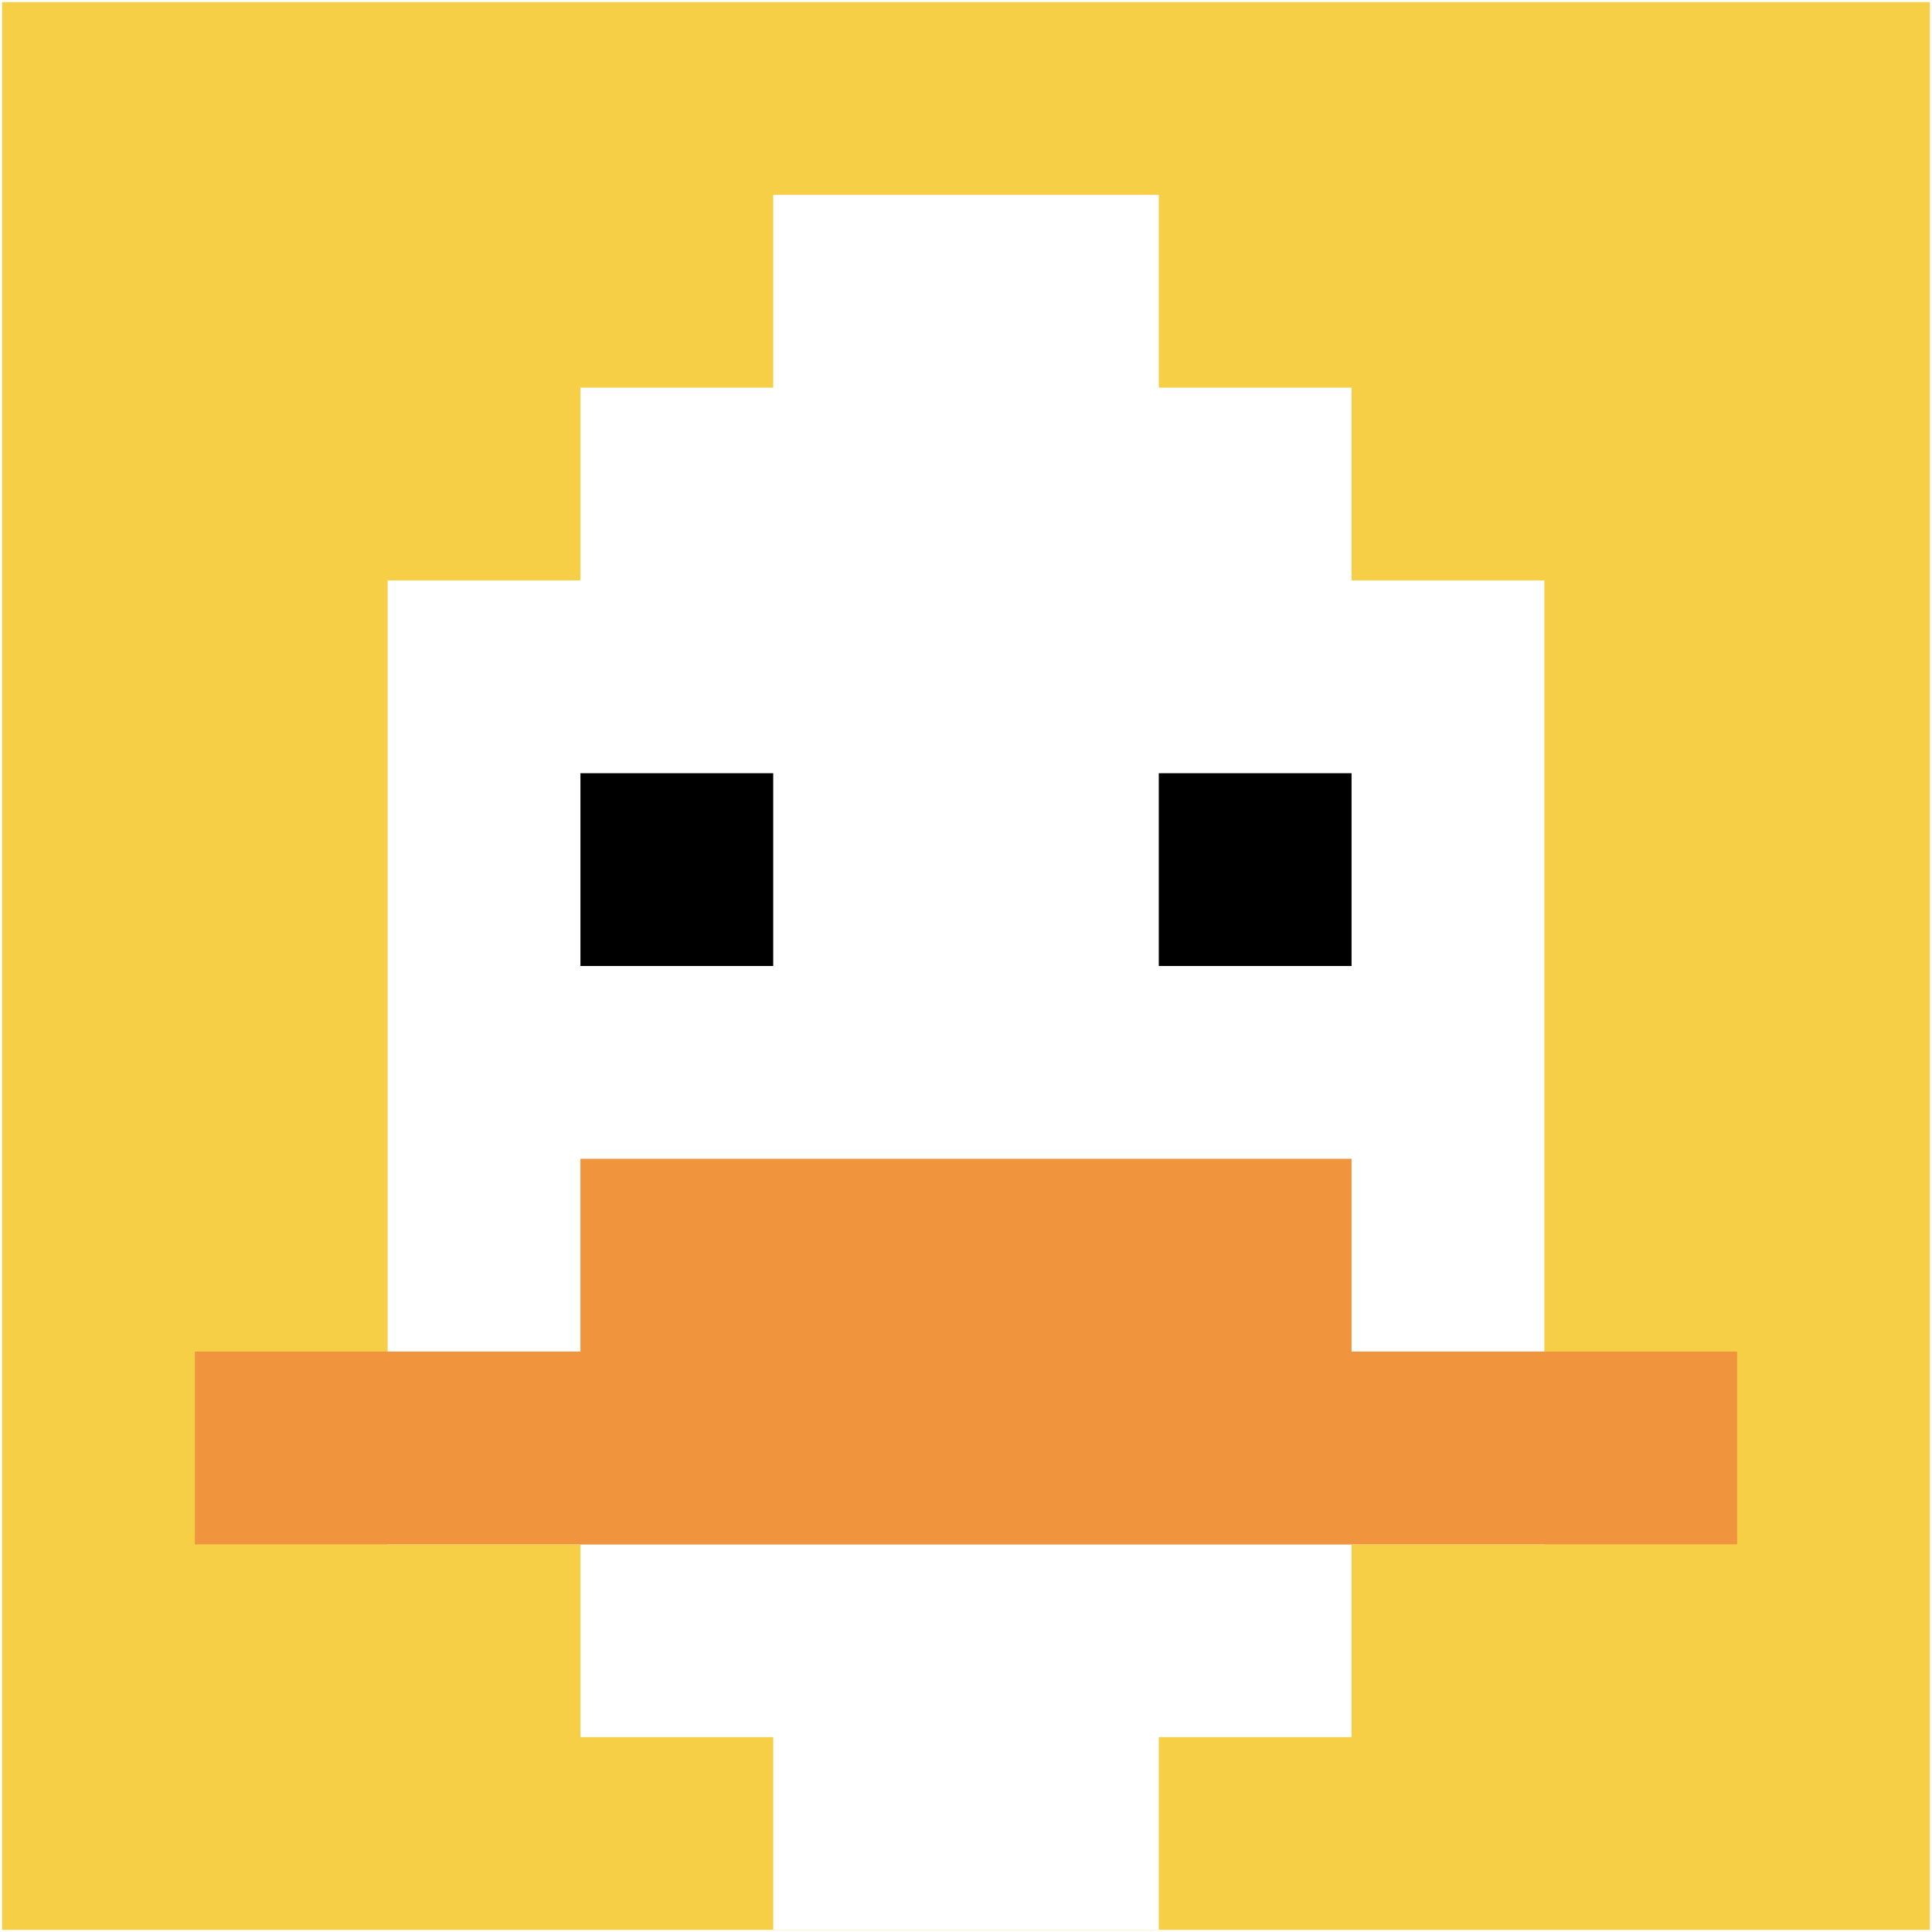
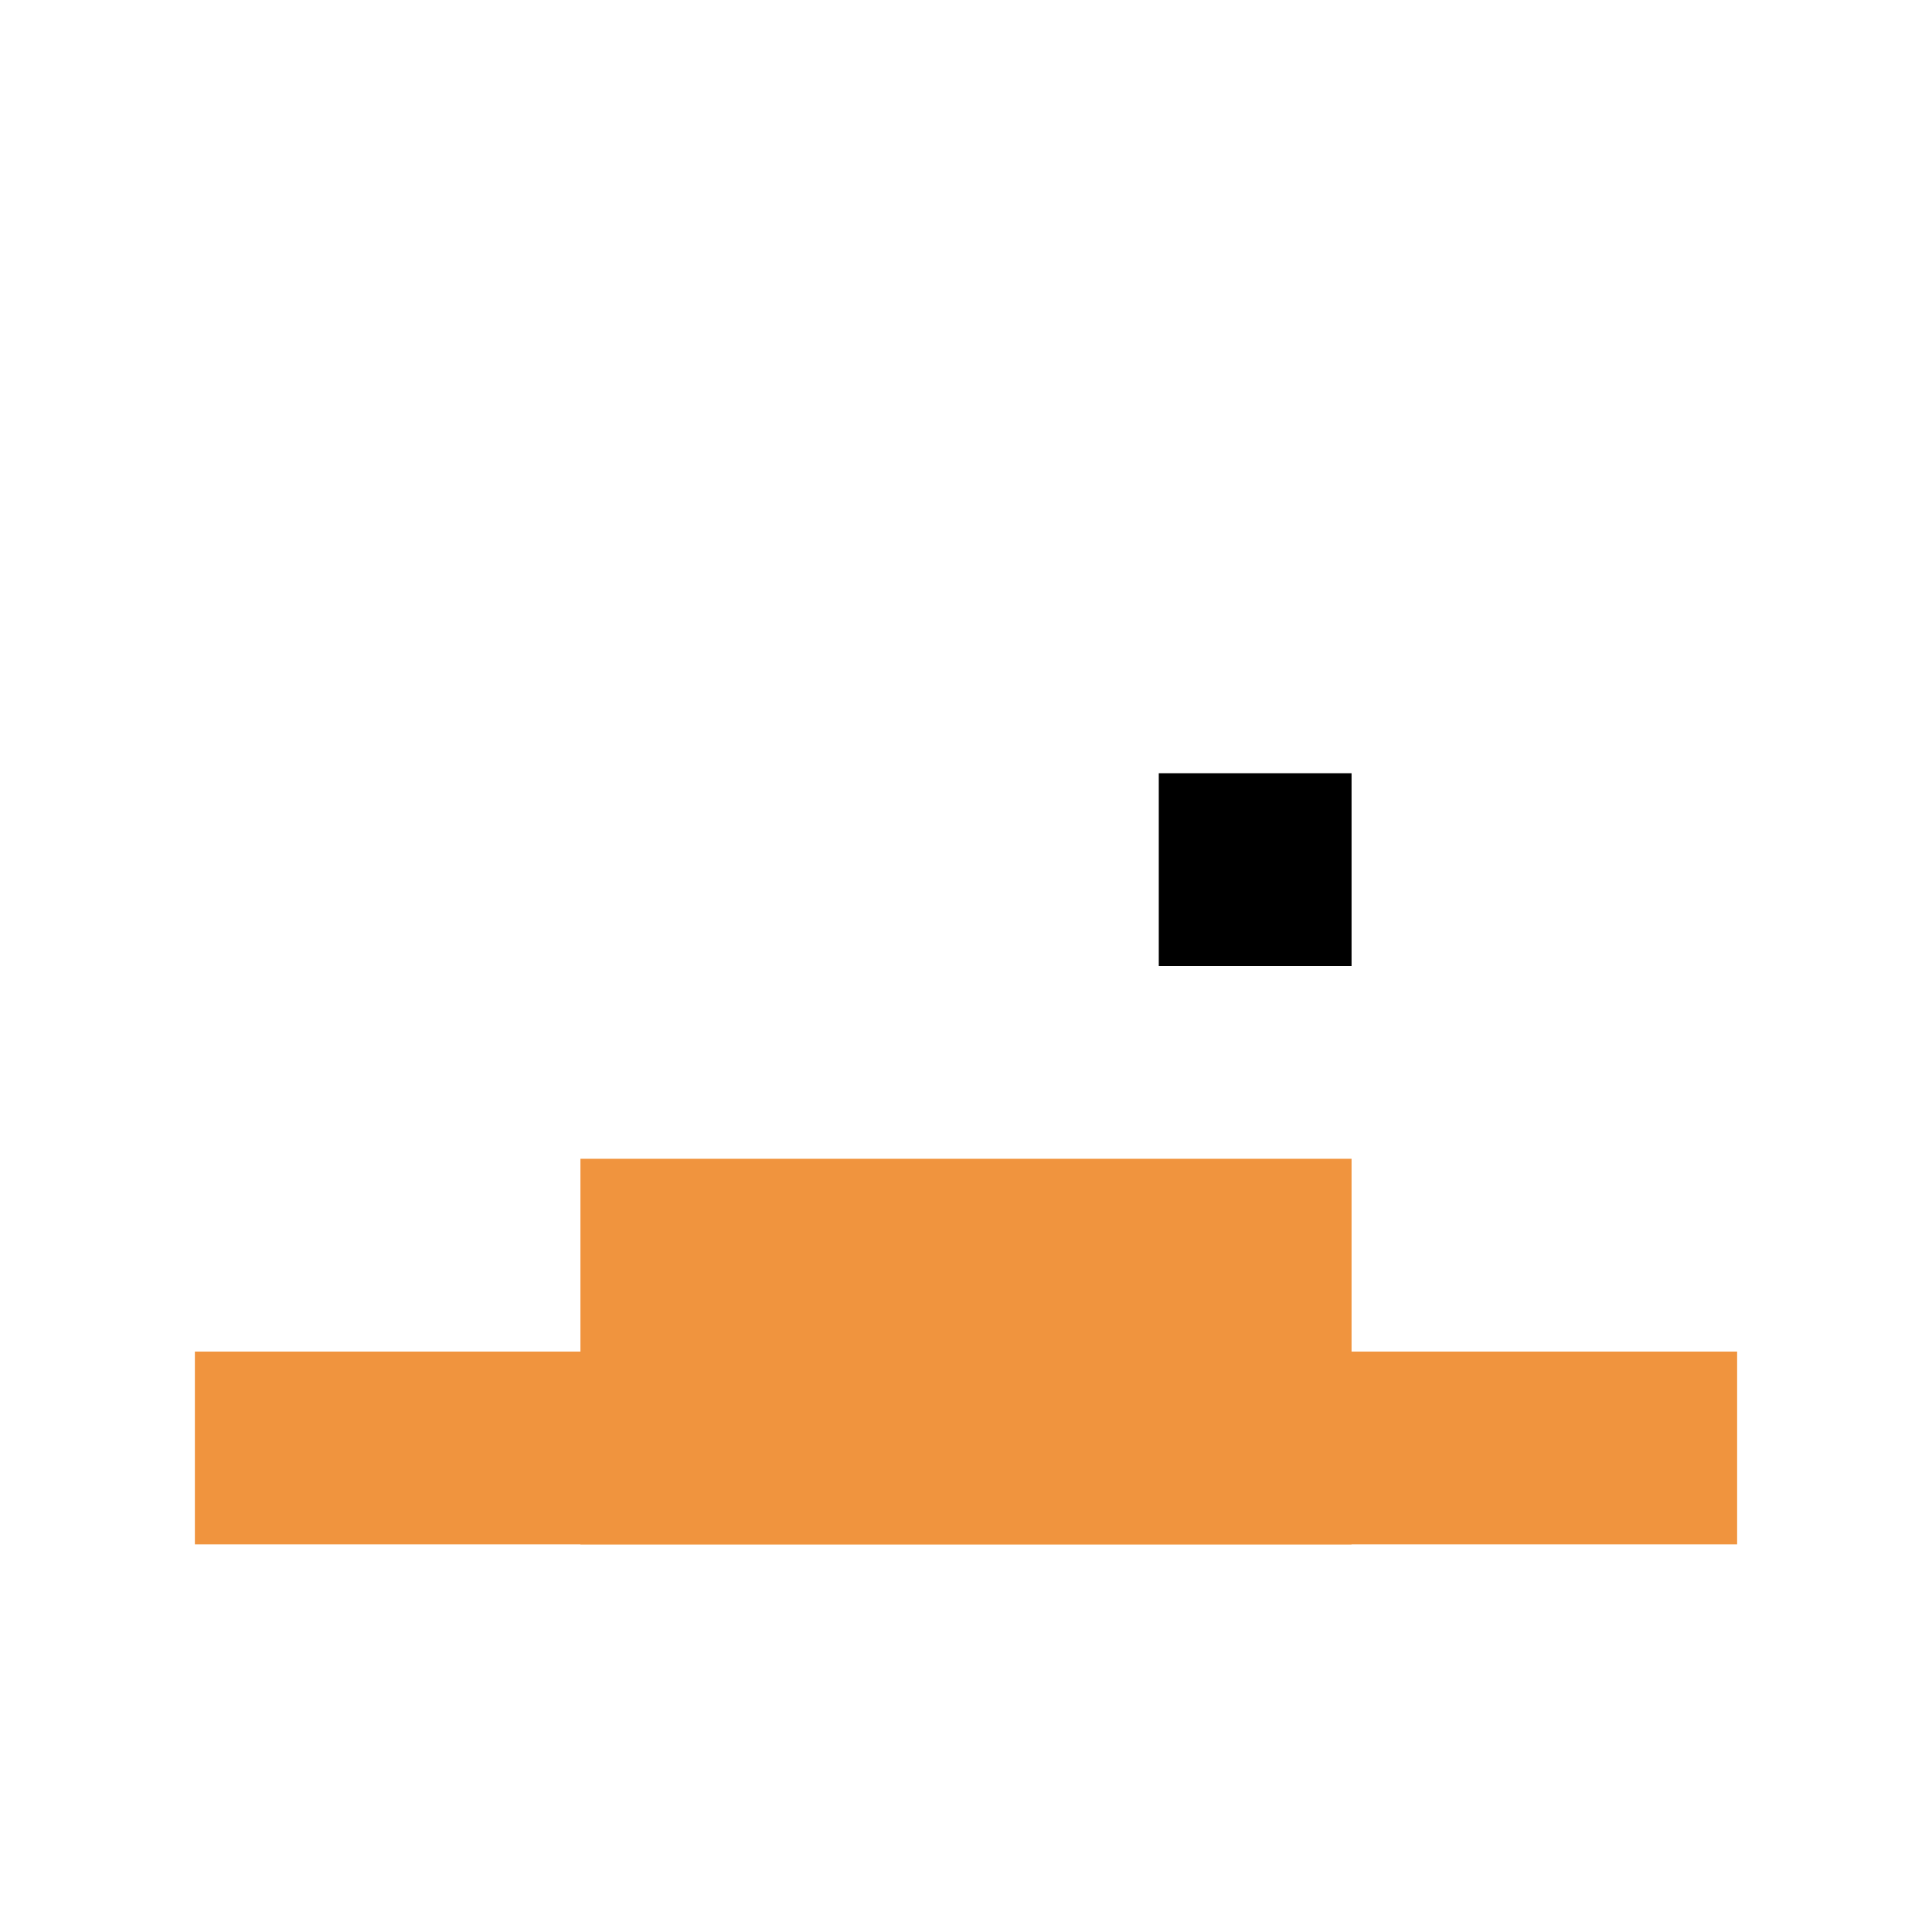
<svg xmlns="http://www.w3.org/2000/svg" version="1.1" width="923" height="923">
  <title>'goose-pfp-69091' by Dmitri Cherniak</title>
  <desc>seed=69091
backgroundColor=#ffffff
padding=20
innerPadding=1
timeout=500
dimension=1
border=false
Save=function(){return n.handleSave()}
frame=84

Rendered at Wed Oct 04 2023 03:09:04 GMT+0800 (Singapore Standard Time)
Generated in &lt;1ms
</desc>
  <defs />
-   <rect width="100%" height="100%" fill="#ffffff" />
  <g>
    <g id="0-0">
-       <rect x="1" y="1" height="921" width="921" fill="#F7CF46" />
      <g>
-         <rect id="1-1-3-2-4-7" x="277.3" y="185.2" width="368.4" height="644.7" fill="#ffffff" />
        <rect id="1-1-2-3-6-5" x="185.2" y="277.3" width="552.6" height="460.5" fill="#ffffff" />
        <rect id="1-1-4-8-2-2" x="369.4" y="737.8" width="184.2" height="184.2" fill="#ffffff" />
        <rect id="1-1-1-7-8-1" x="93.1" y="645.7" width="736.8" height="92.1" fill="#F0943E" />
        <rect id="1-1-3-6-4-2" x="277.3" y="553.6" width="368.4" height="184.2" fill="#F0943E" />
-         <rect id="1-1-3-4-1-1" x="277.3" y="369.4" width="92.1" height="92.1" fill="#000000" />
        <rect id="1-1-6-4-1-1" x="553.6" y="369.4" width="92.1" height="92.1" fill="#000000" />
        <rect id="1-1-4-1-2-2" x="369.4" y="93.1" width="184.2" height="184.2" fill="#ffffff" />
      </g>
-       <rect x="1" y="1" stroke="white" stroke-width="0" height="921" width="921" fill="none" />
    </g>
  </g>
</svg>